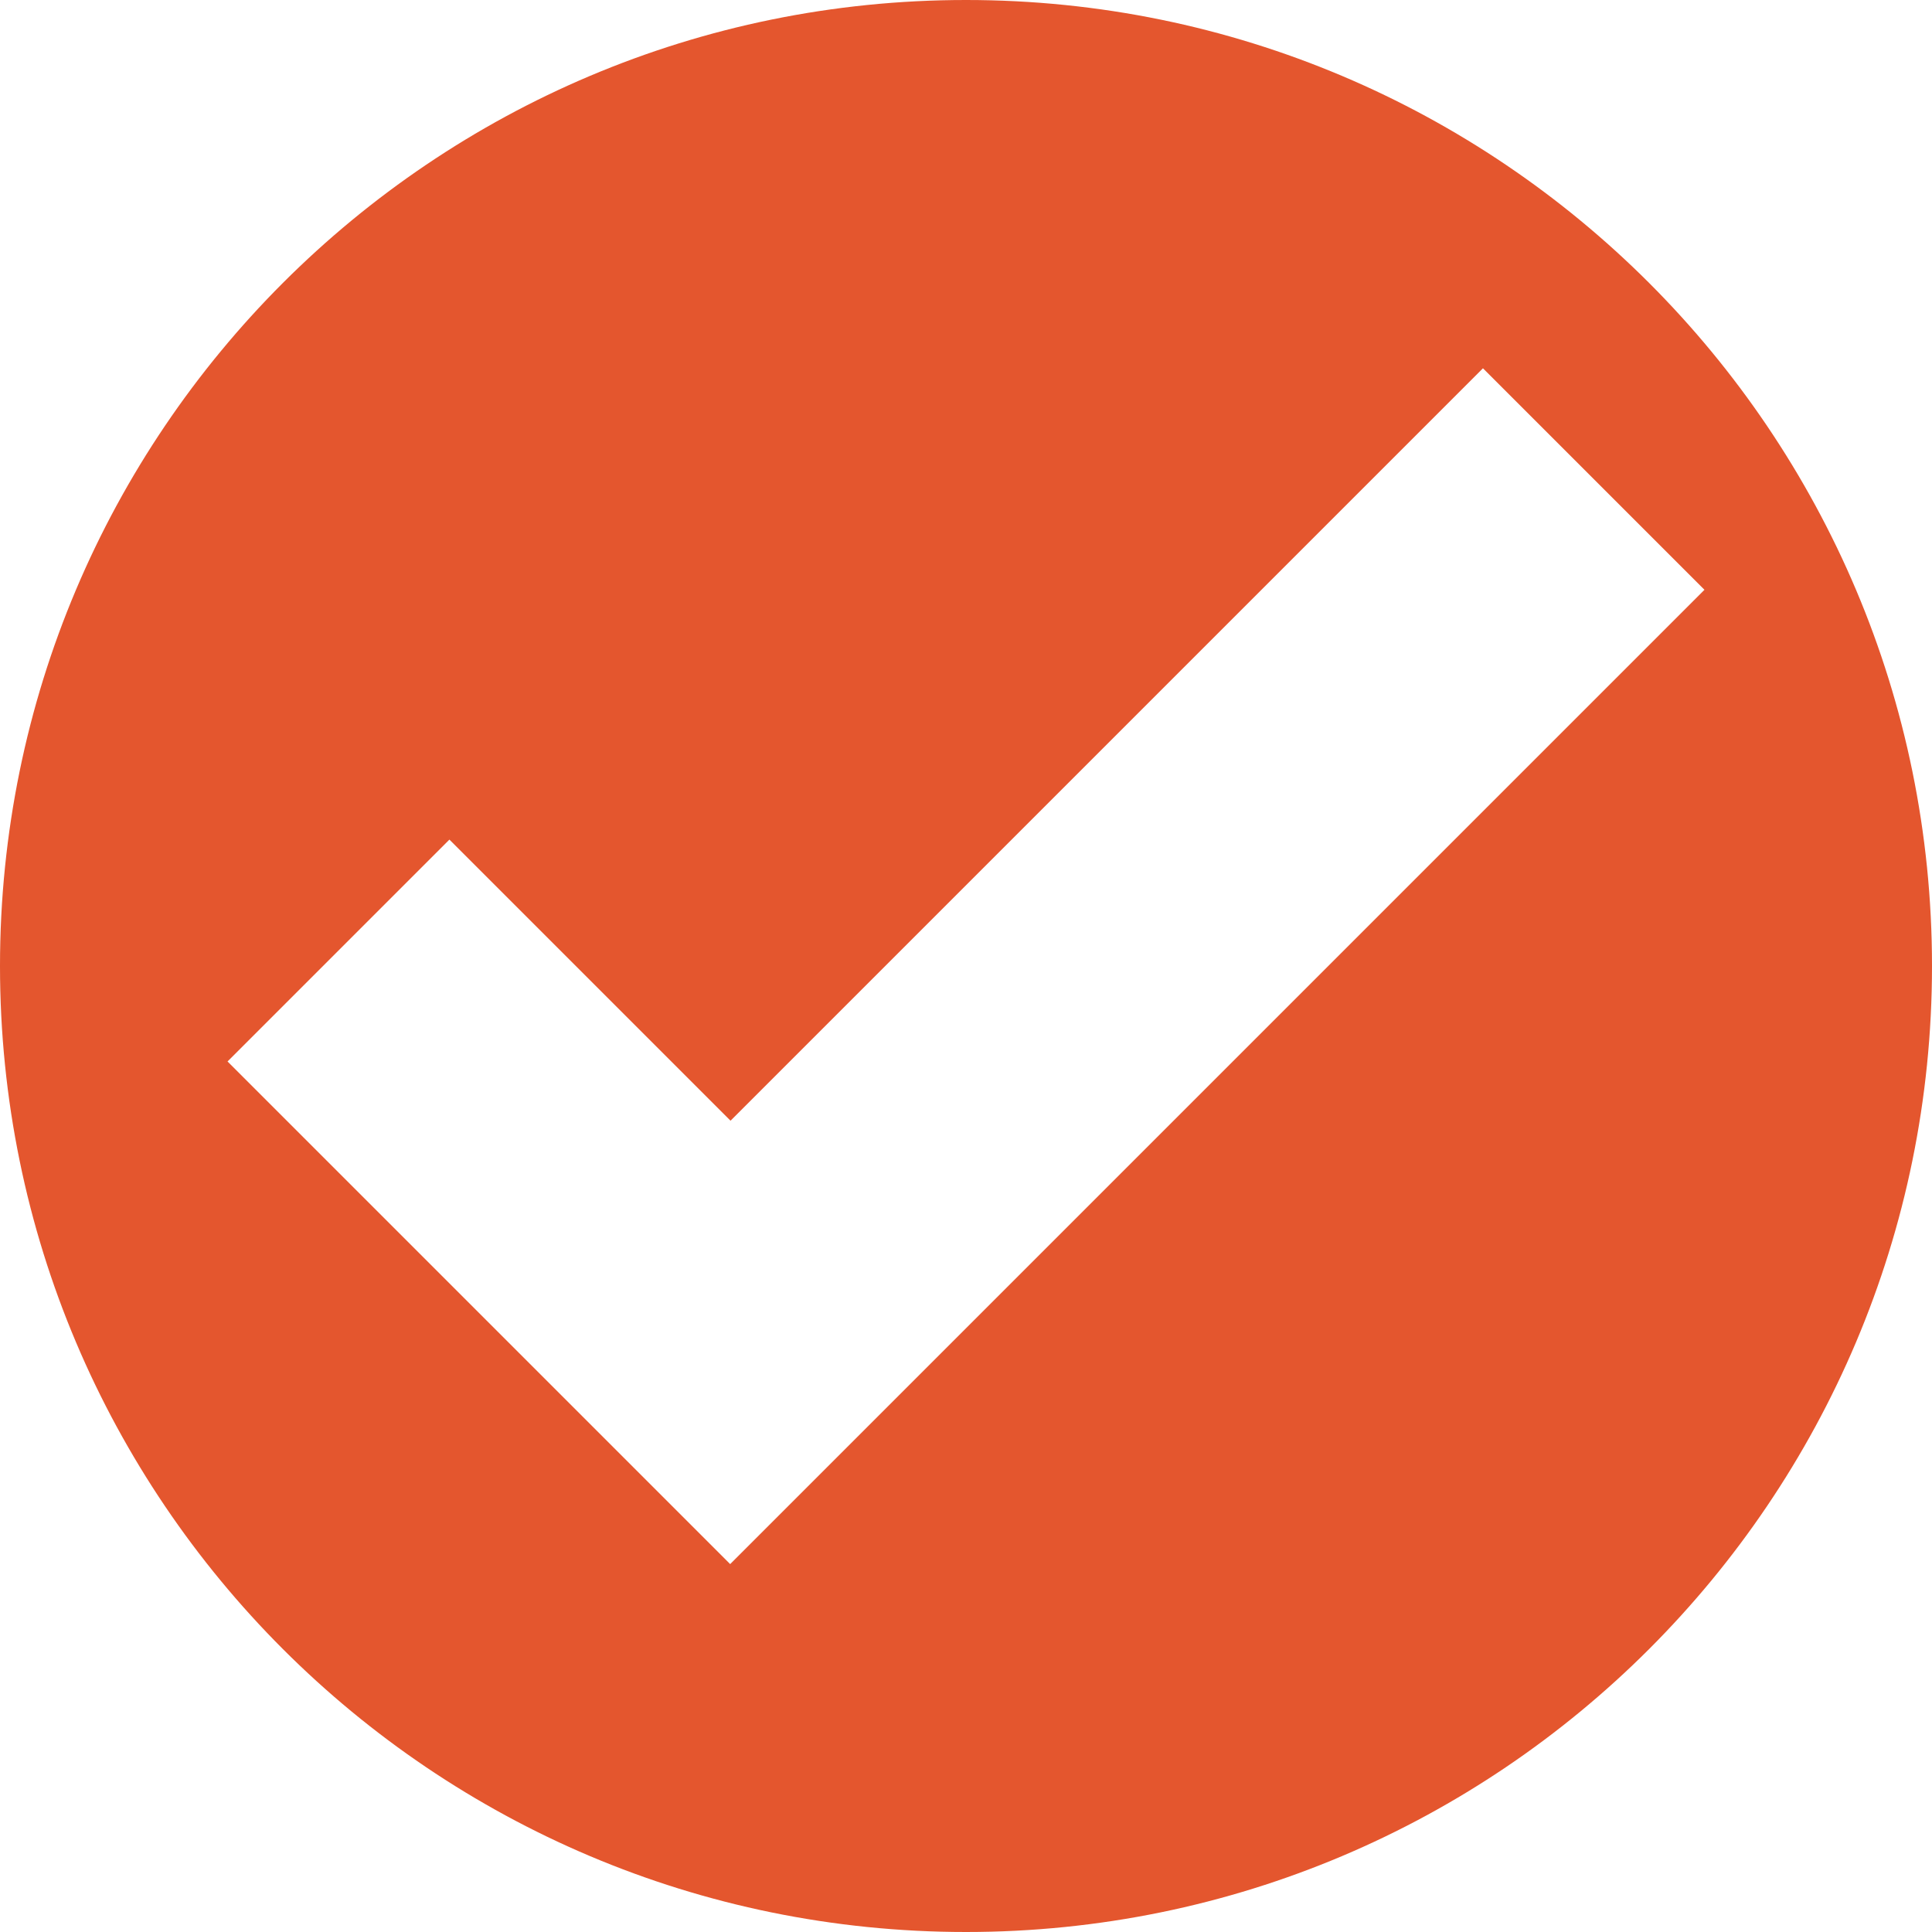
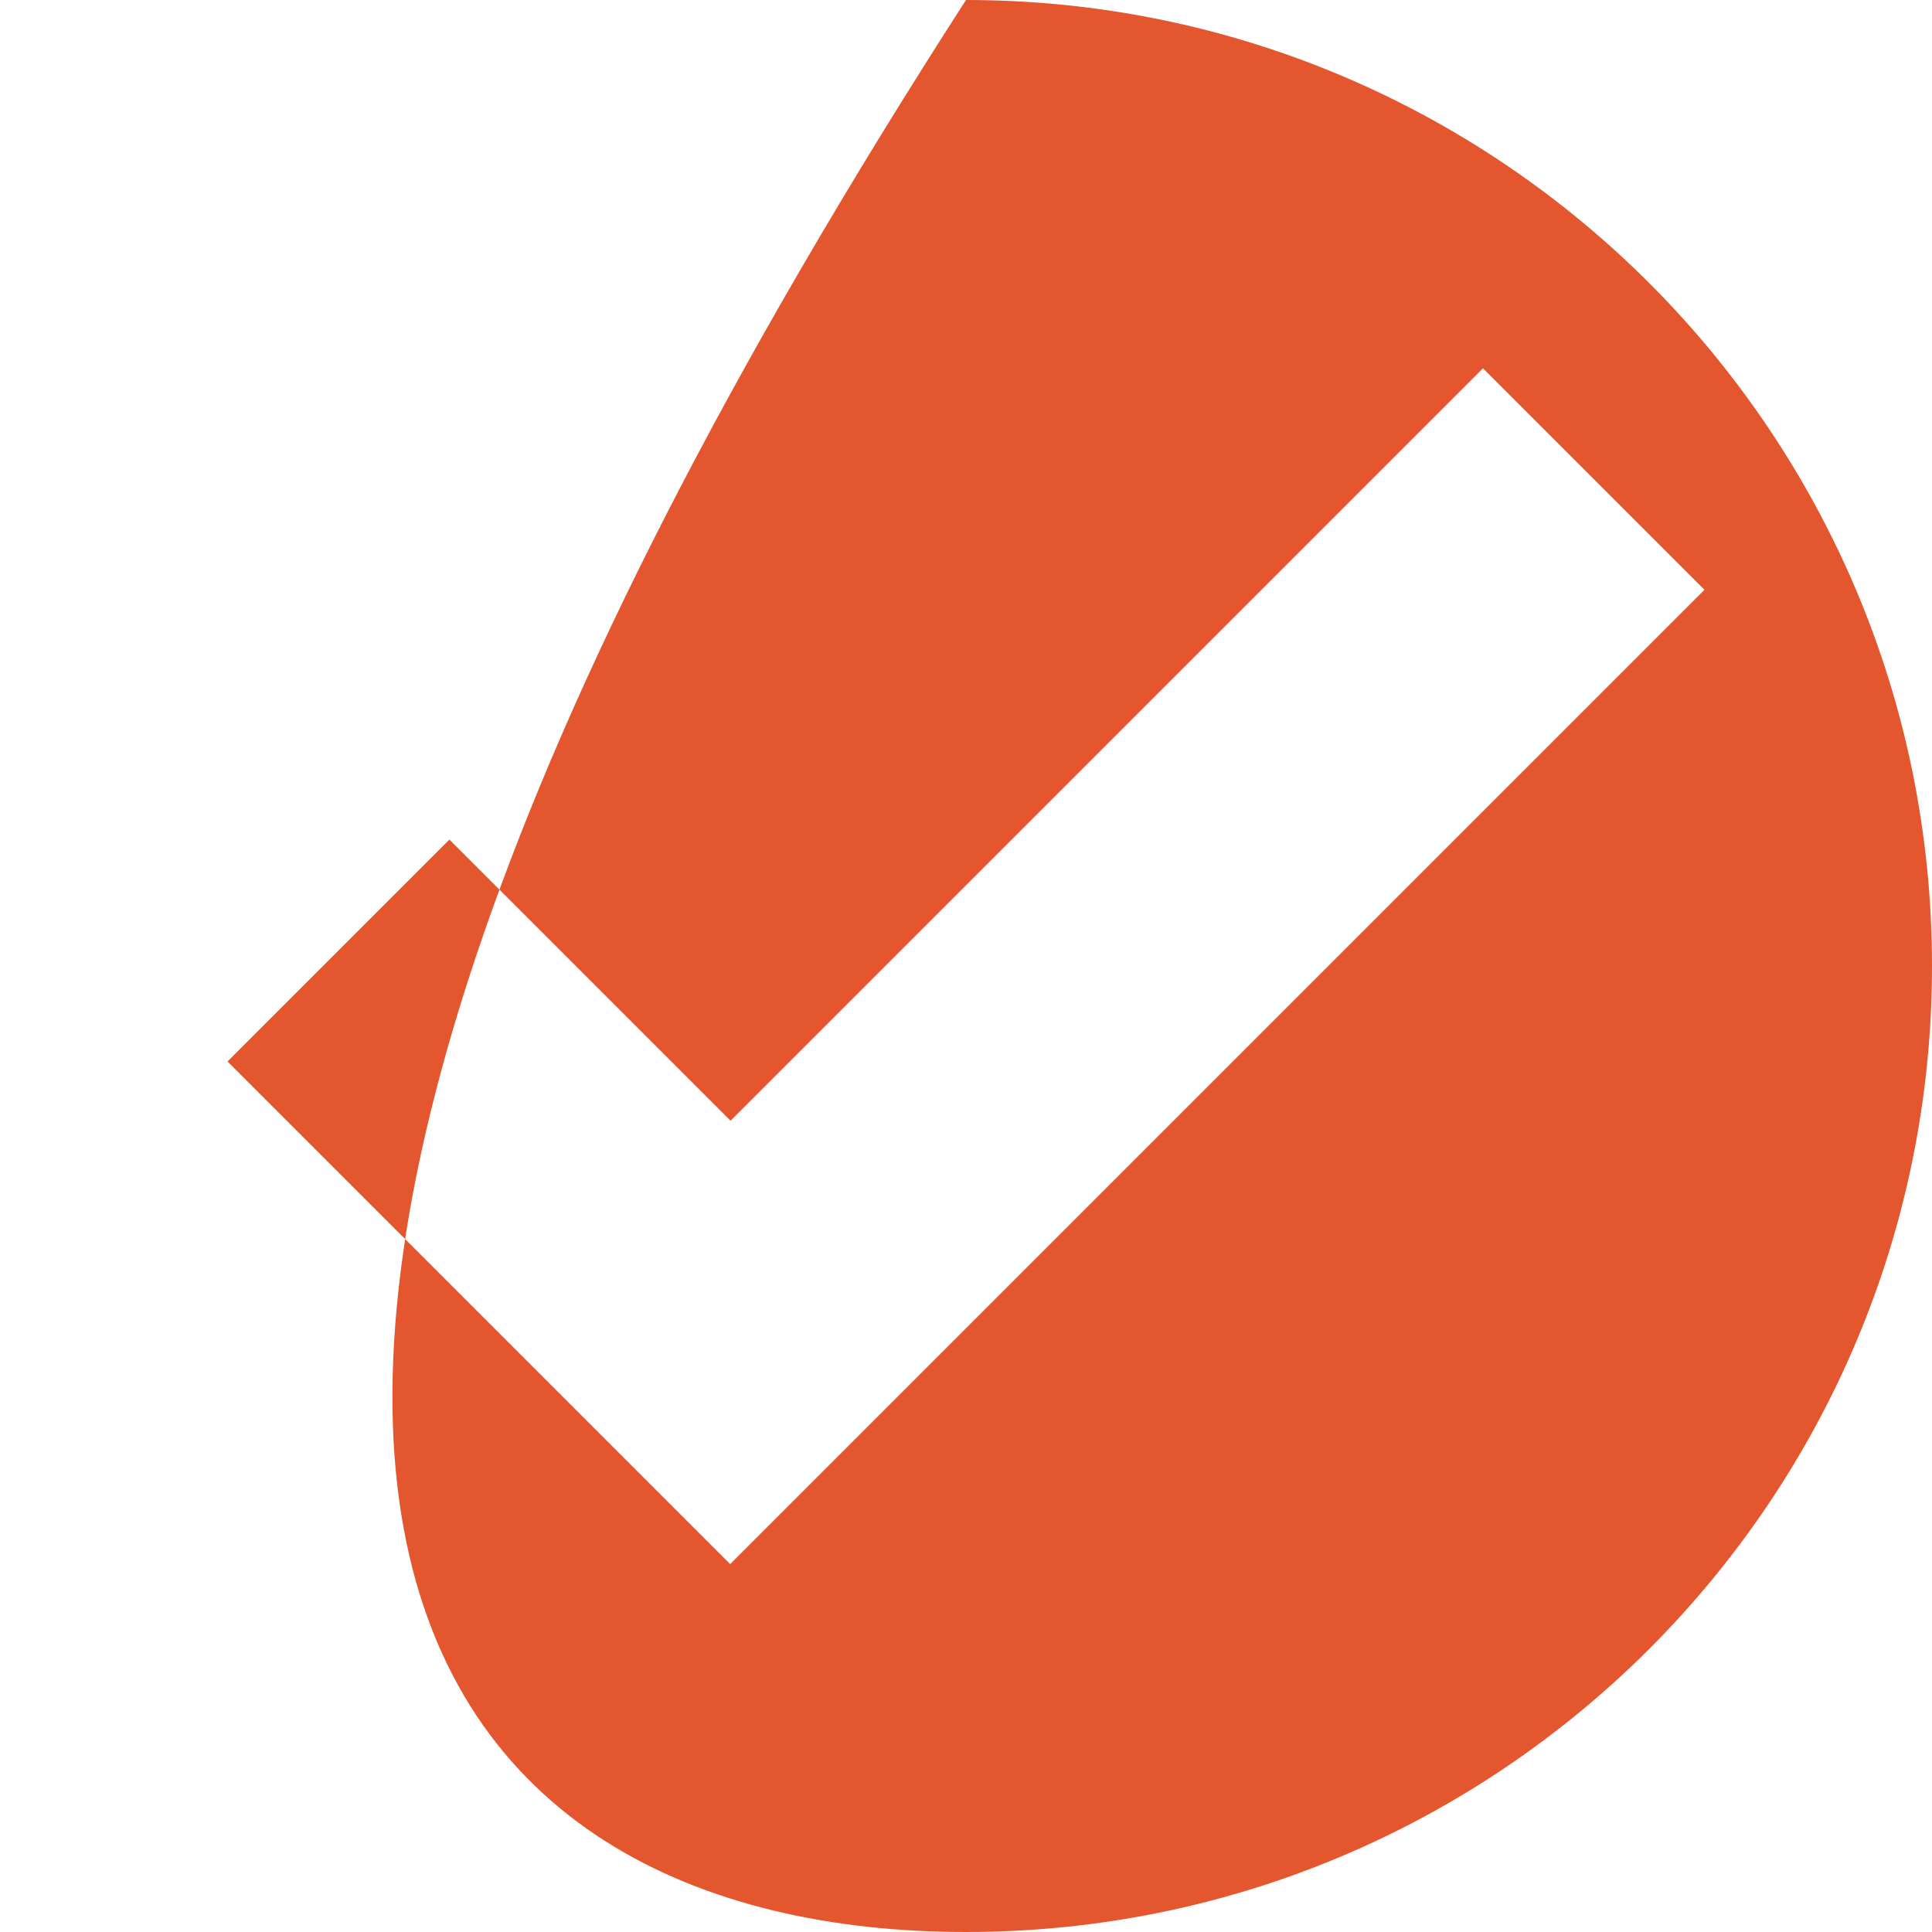
<svg xmlns="http://www.w3.org/2000/svg" width="512" height="512" viewBox="0 0 512 512" fill="none">
-   <path d="M512 256C512 114.6 397.4 0 256 0C114.6 0 0 114.6 0 256C0 397.4 114.6 512 256 512C397.4 512 512 397.4 512 256ZM451.7 156.3L210.7 397.3L193.5 414.5L60.3 281.3L119.1 222.5L193.6 297L393 97.6L451.7 156.3Z" fill="#E4562E" />
+   <path d="M512 256C512 114.6 397.4 0 256 0C0 397.4 114.6 512 256 512C397.4 512 512 397.4 512 256ZM451.7 156.3L210.7 397.3L193.5 414.5L60.3 281.3L119.1 222.5L193.6 297L393 97.6L451.7 156.3Z" fill="#E4562E" />
</svg>